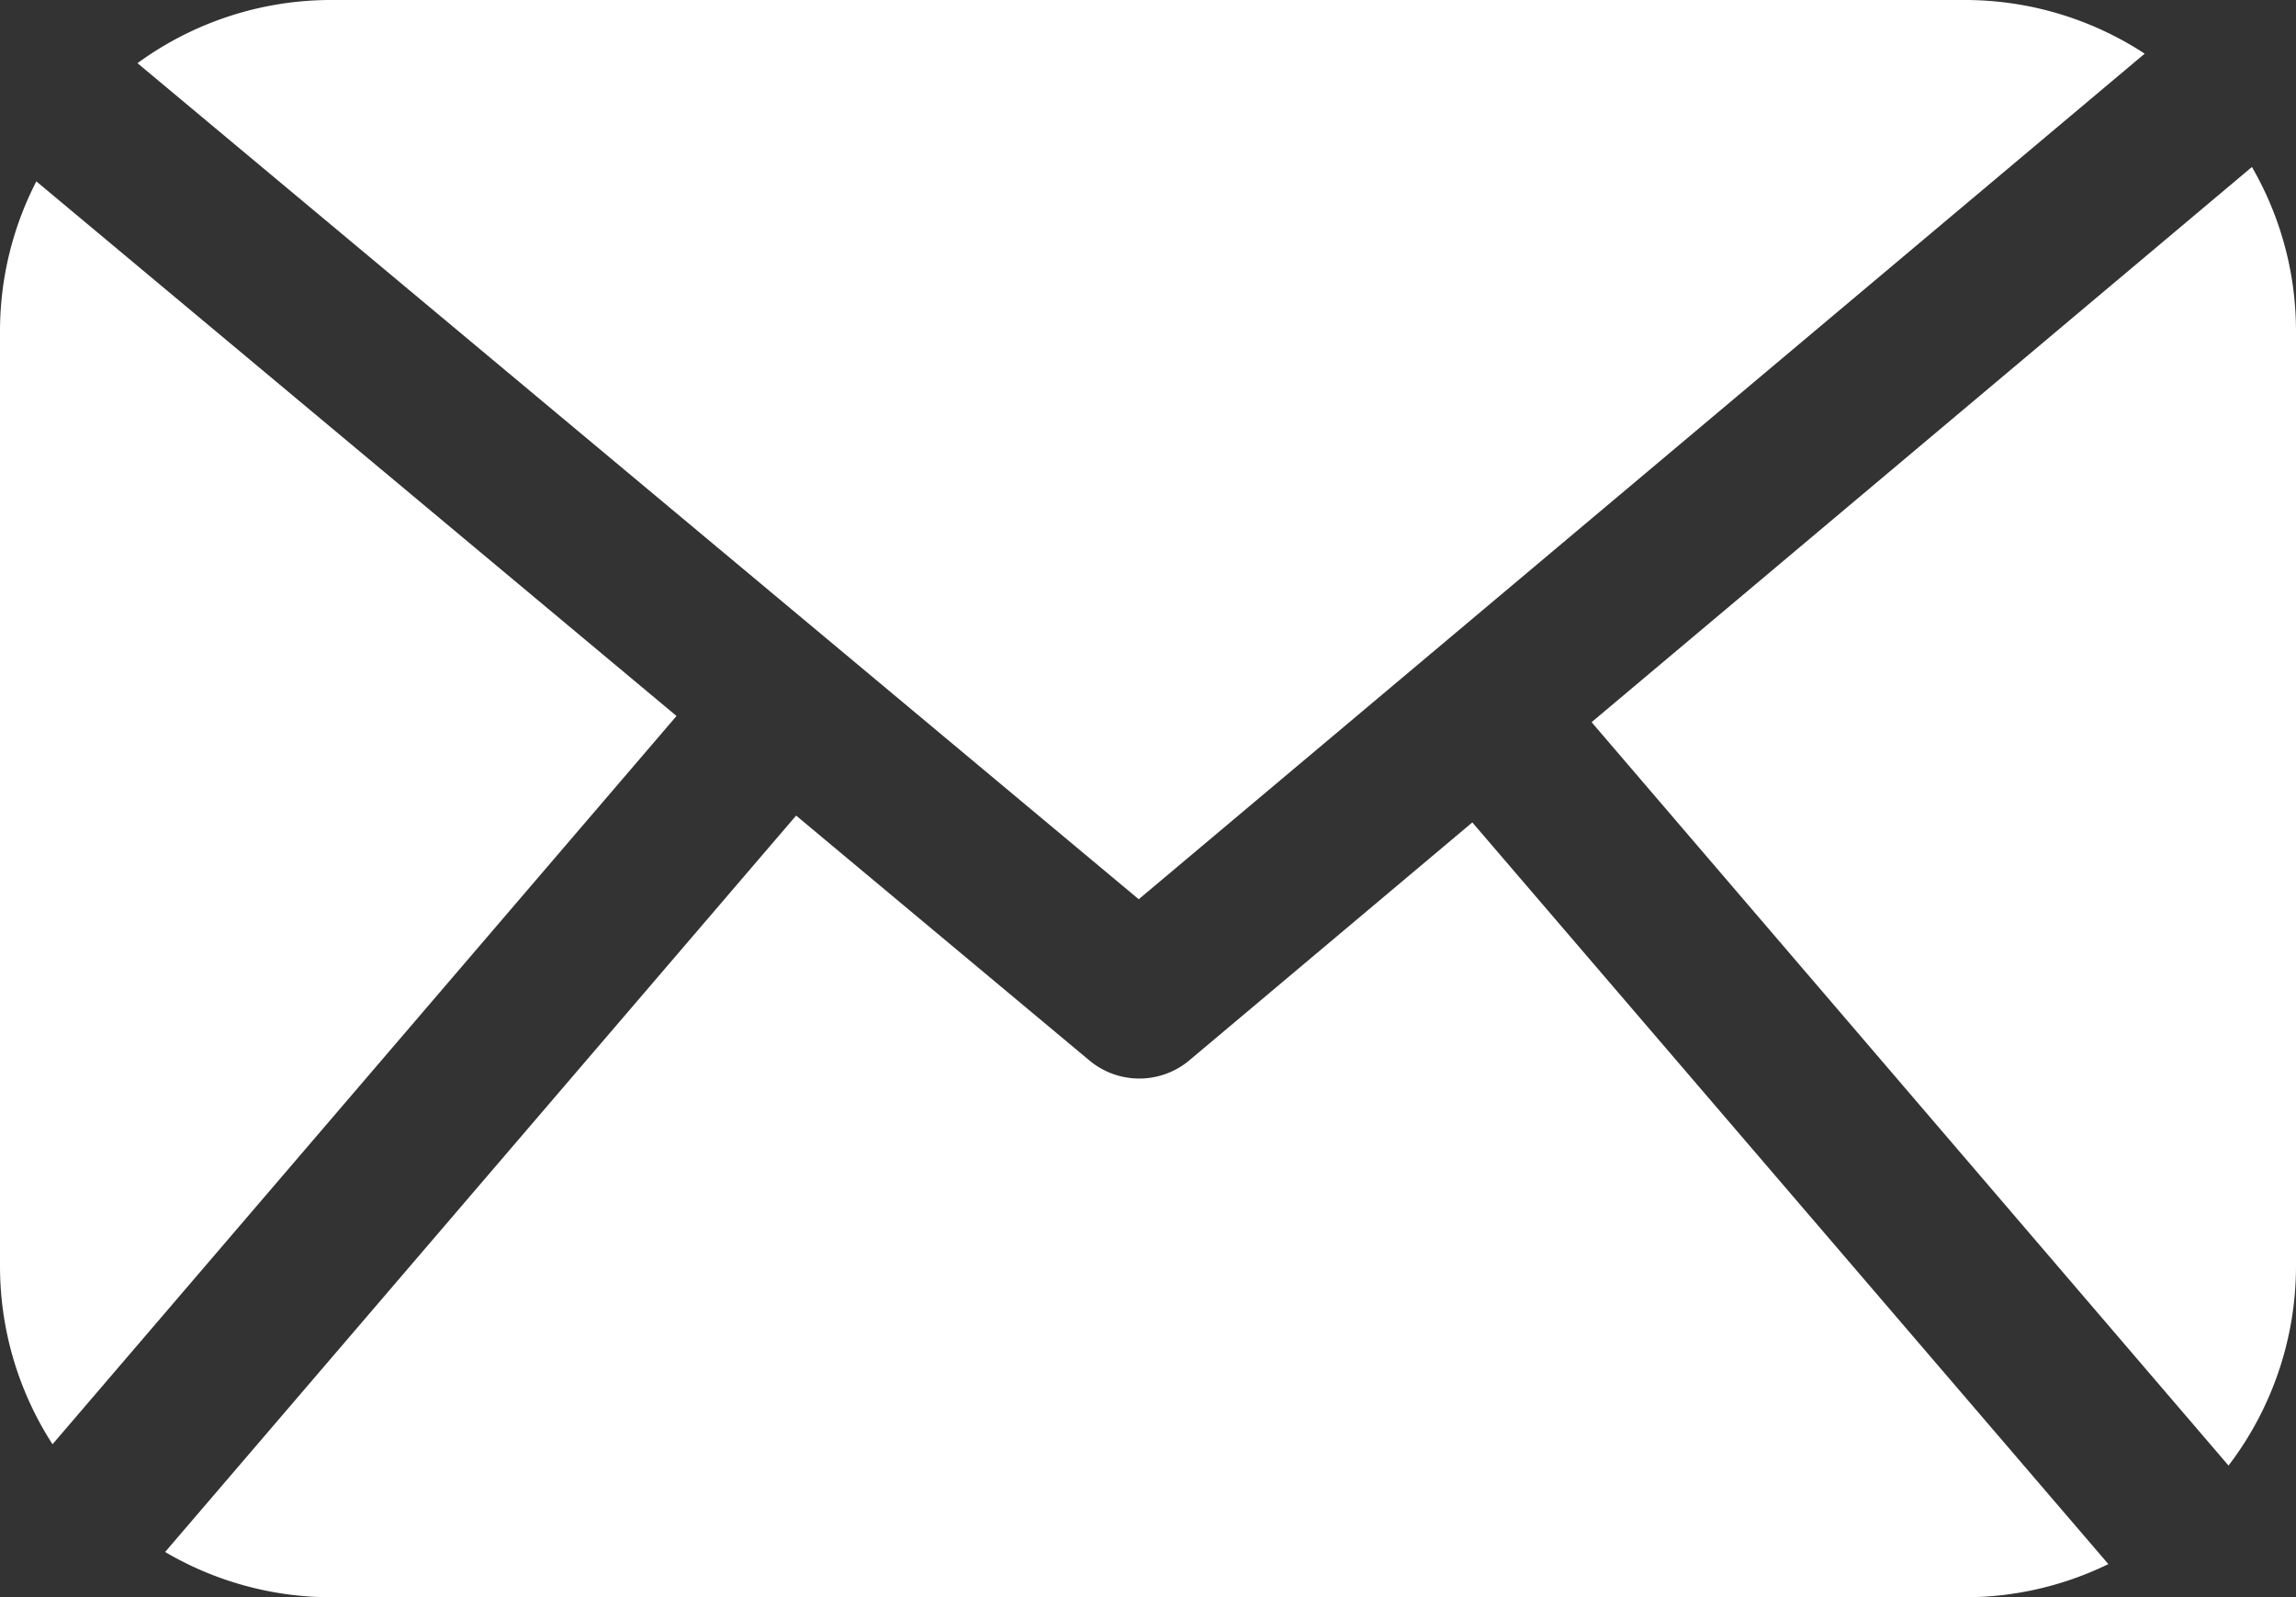
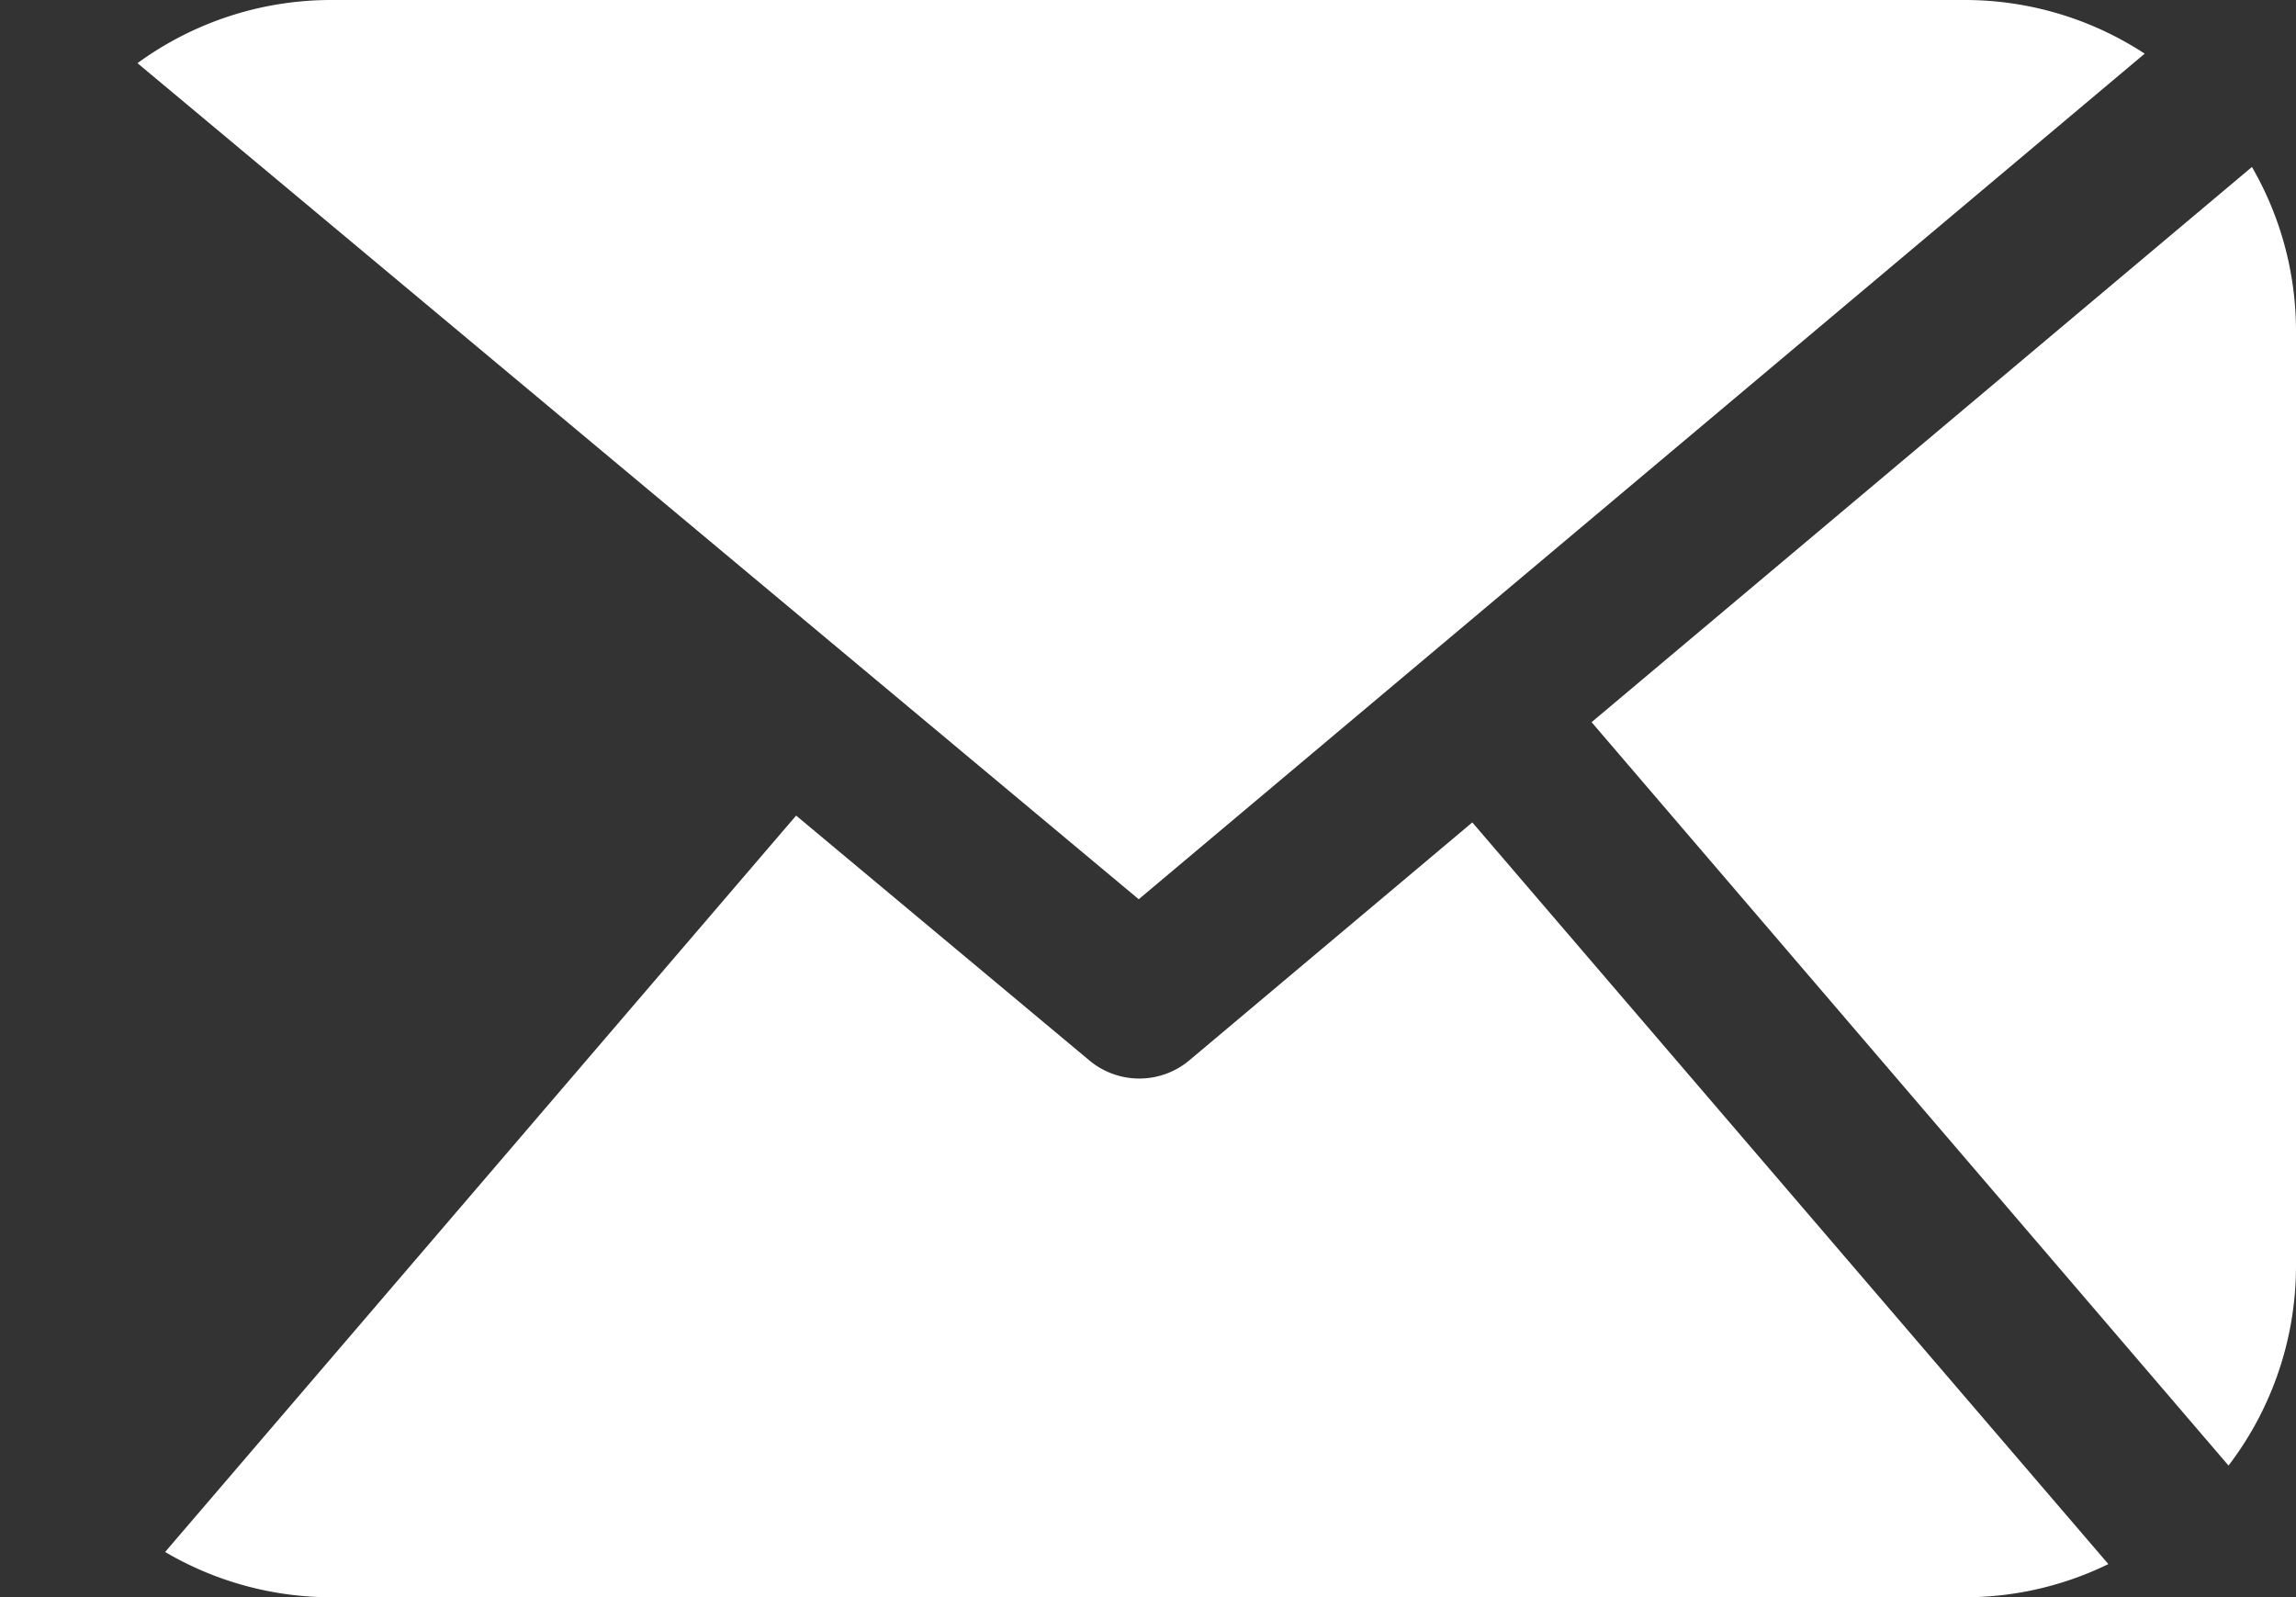
<svg xmlns="http://www.w3.org/2000/svg" width="28.24" height="19.649" viewBox="0 0 28.24 19.649">
  <rect x="0" y="0" width="28.24" height="19.649" fill="#333333" stroke="none" />
  <g id="mail-icon" transform="translate(0)">
-     <path id="パス_1859" data-name="パス 1859" d="M3531.026,2178.841a4.026,4.026,0,0,0-.447,1.841v11.505a4.037,4.037,0,0,0,.646,2.188l7.675-8.958Z" transform="translate(-3530.579 -2176.61)" fill="#fff" />
    <path id="パス_1860" data-name="パス 1860" d="M3613.178,2194.138a4.043,4.043,0,0,0,.83-2.449v-11.506a4.031,4.031,0,0,0-.542-2.018l-8.122,6.829Z" transform="translate(-3585.768 -2176.111)" fill="#fff" />
    <path id="パス_1861" data-name="パス 1861" d="M3561.734,2170.98a4.039,4.039,0,0,0-2.21-.66h-20.1a4.039,4.039,0,0,0-2.378.777l12.315,10.284Z" transform="translate(-3535.355 -2170.32)" fill="#fff" />
    <path id="パス_1862" data-name="パス 1862" d="M3554.413,2208.726l-3.481,2.927a.958.958,0,0,1-1.23,0l-3.606-3.011-7.761,9.058a4.033,4.033,0,0,0,2.041.557h20.1a4.024,4.024,0,0,0,1.76-.408Z" transform="translate(-3536.304 -2198.61)" fill="#fff" />
  </g>
</svg>